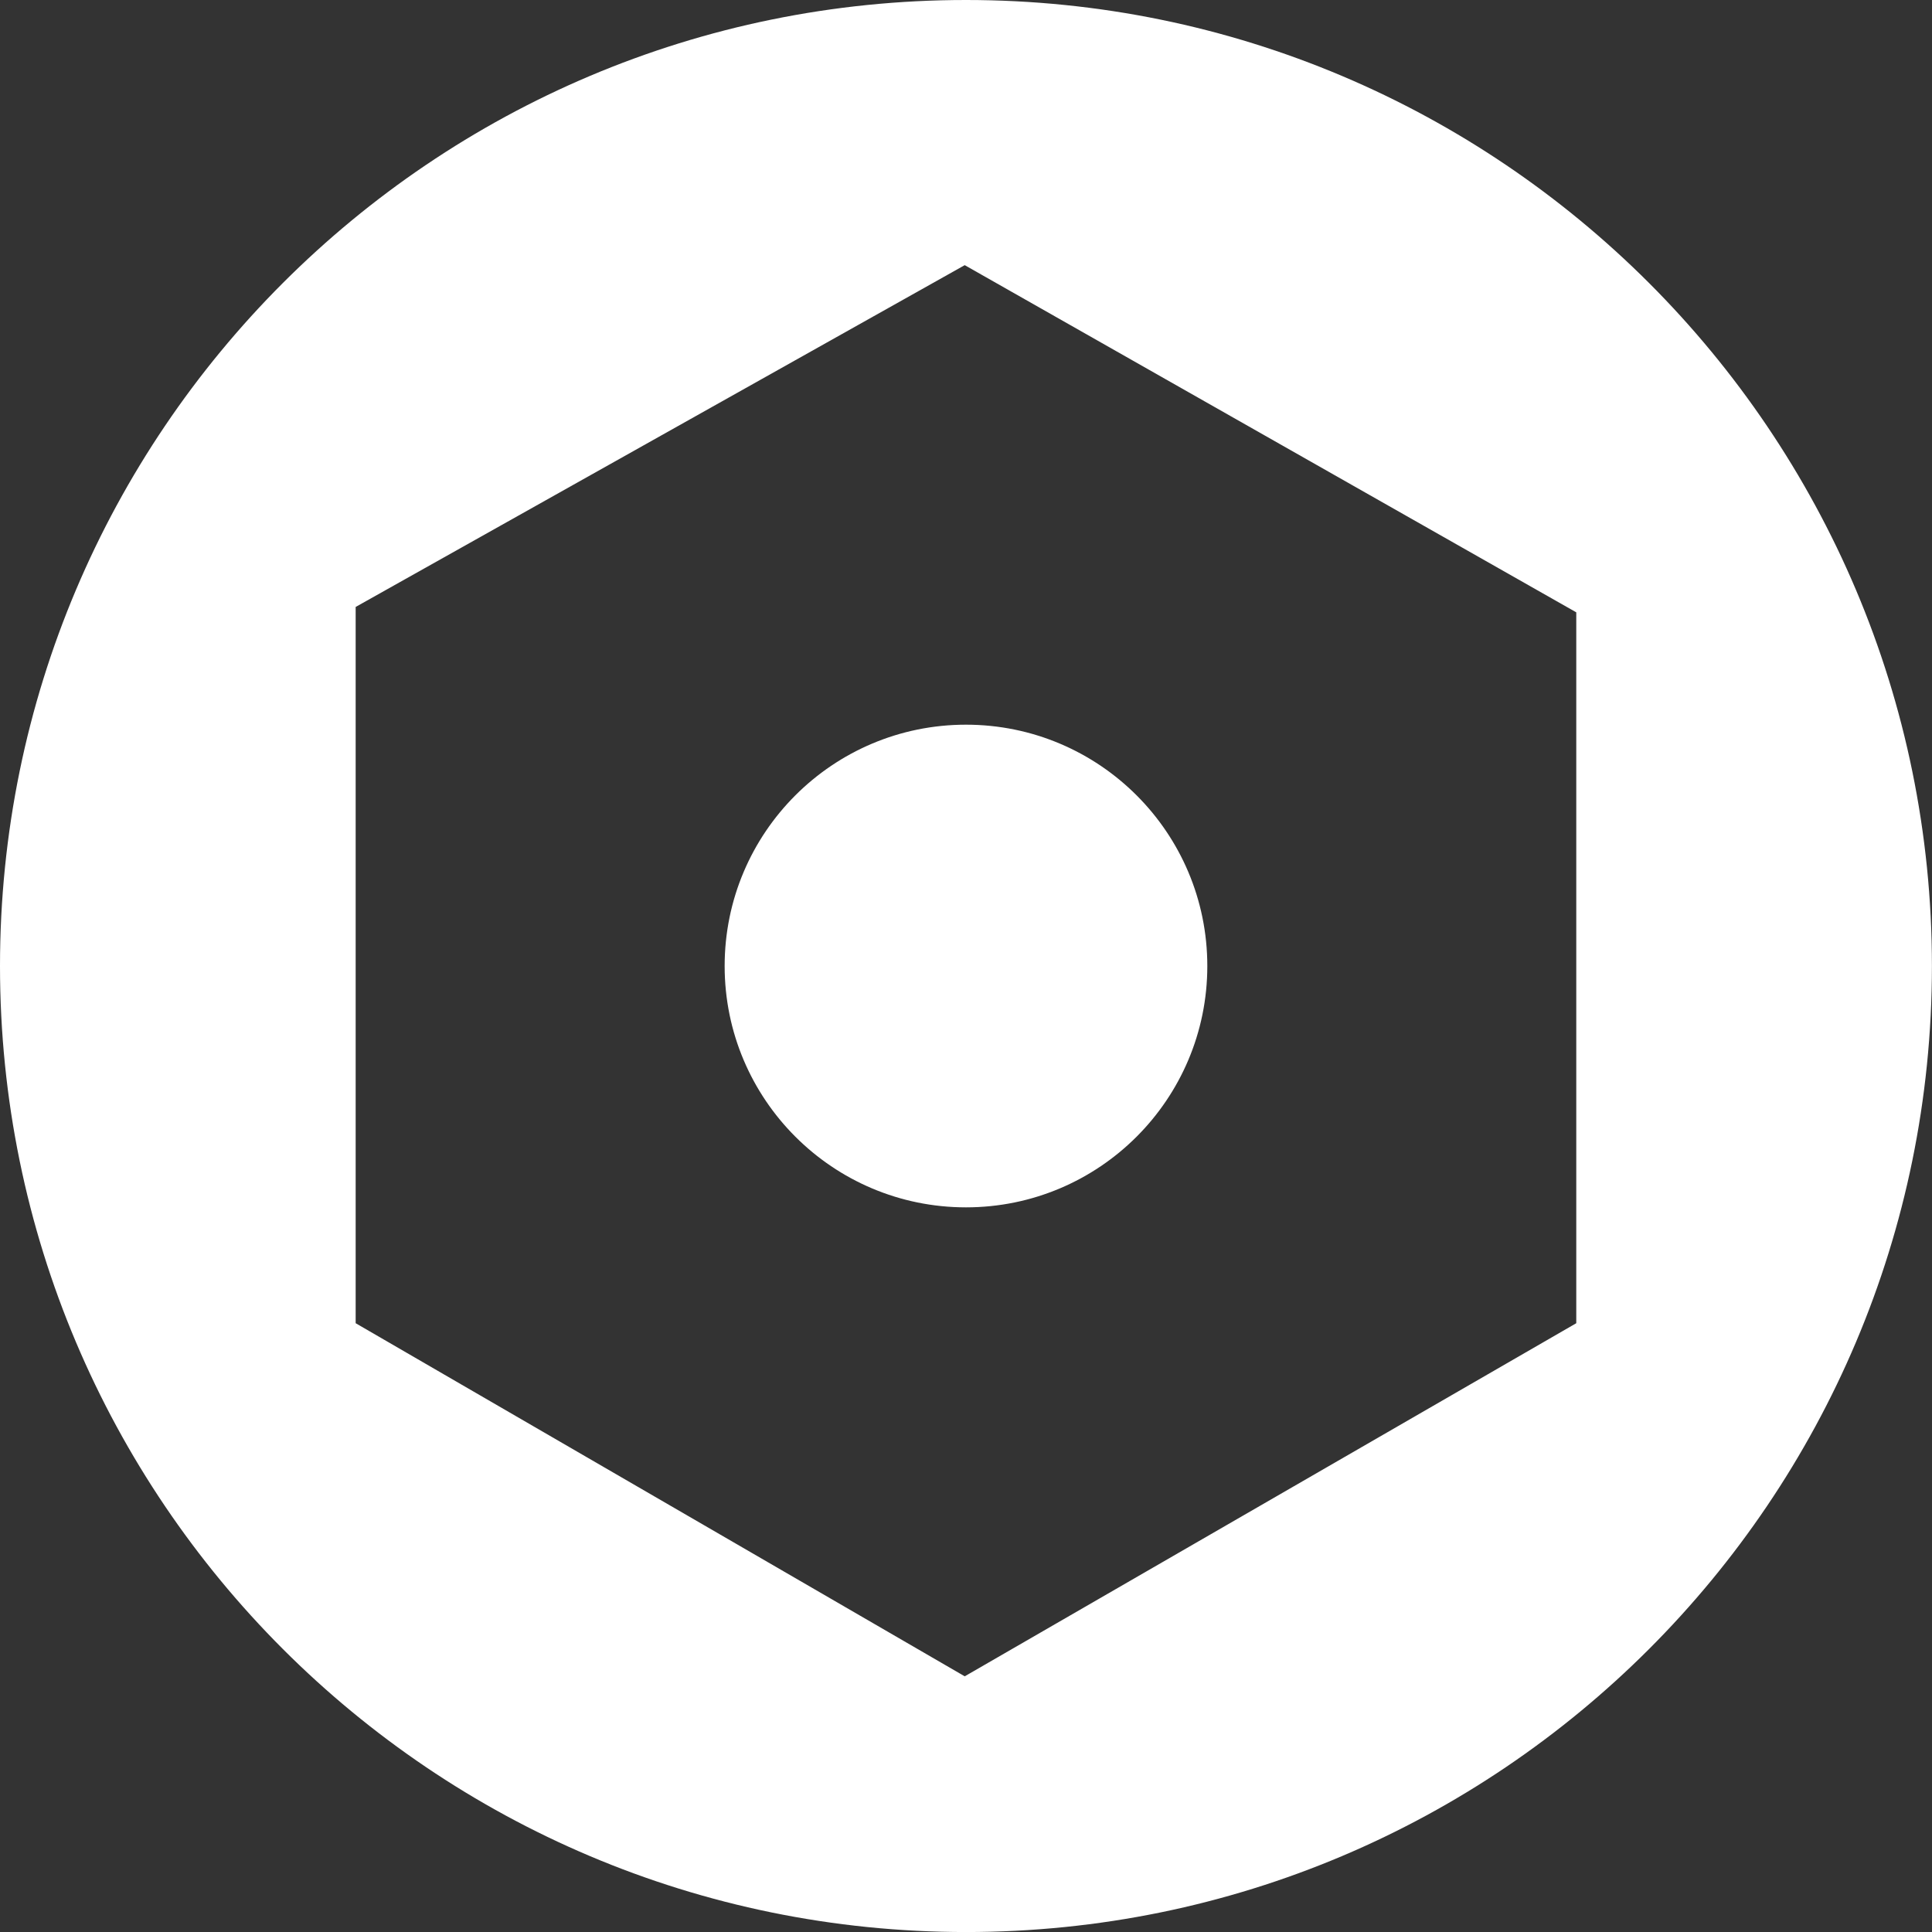
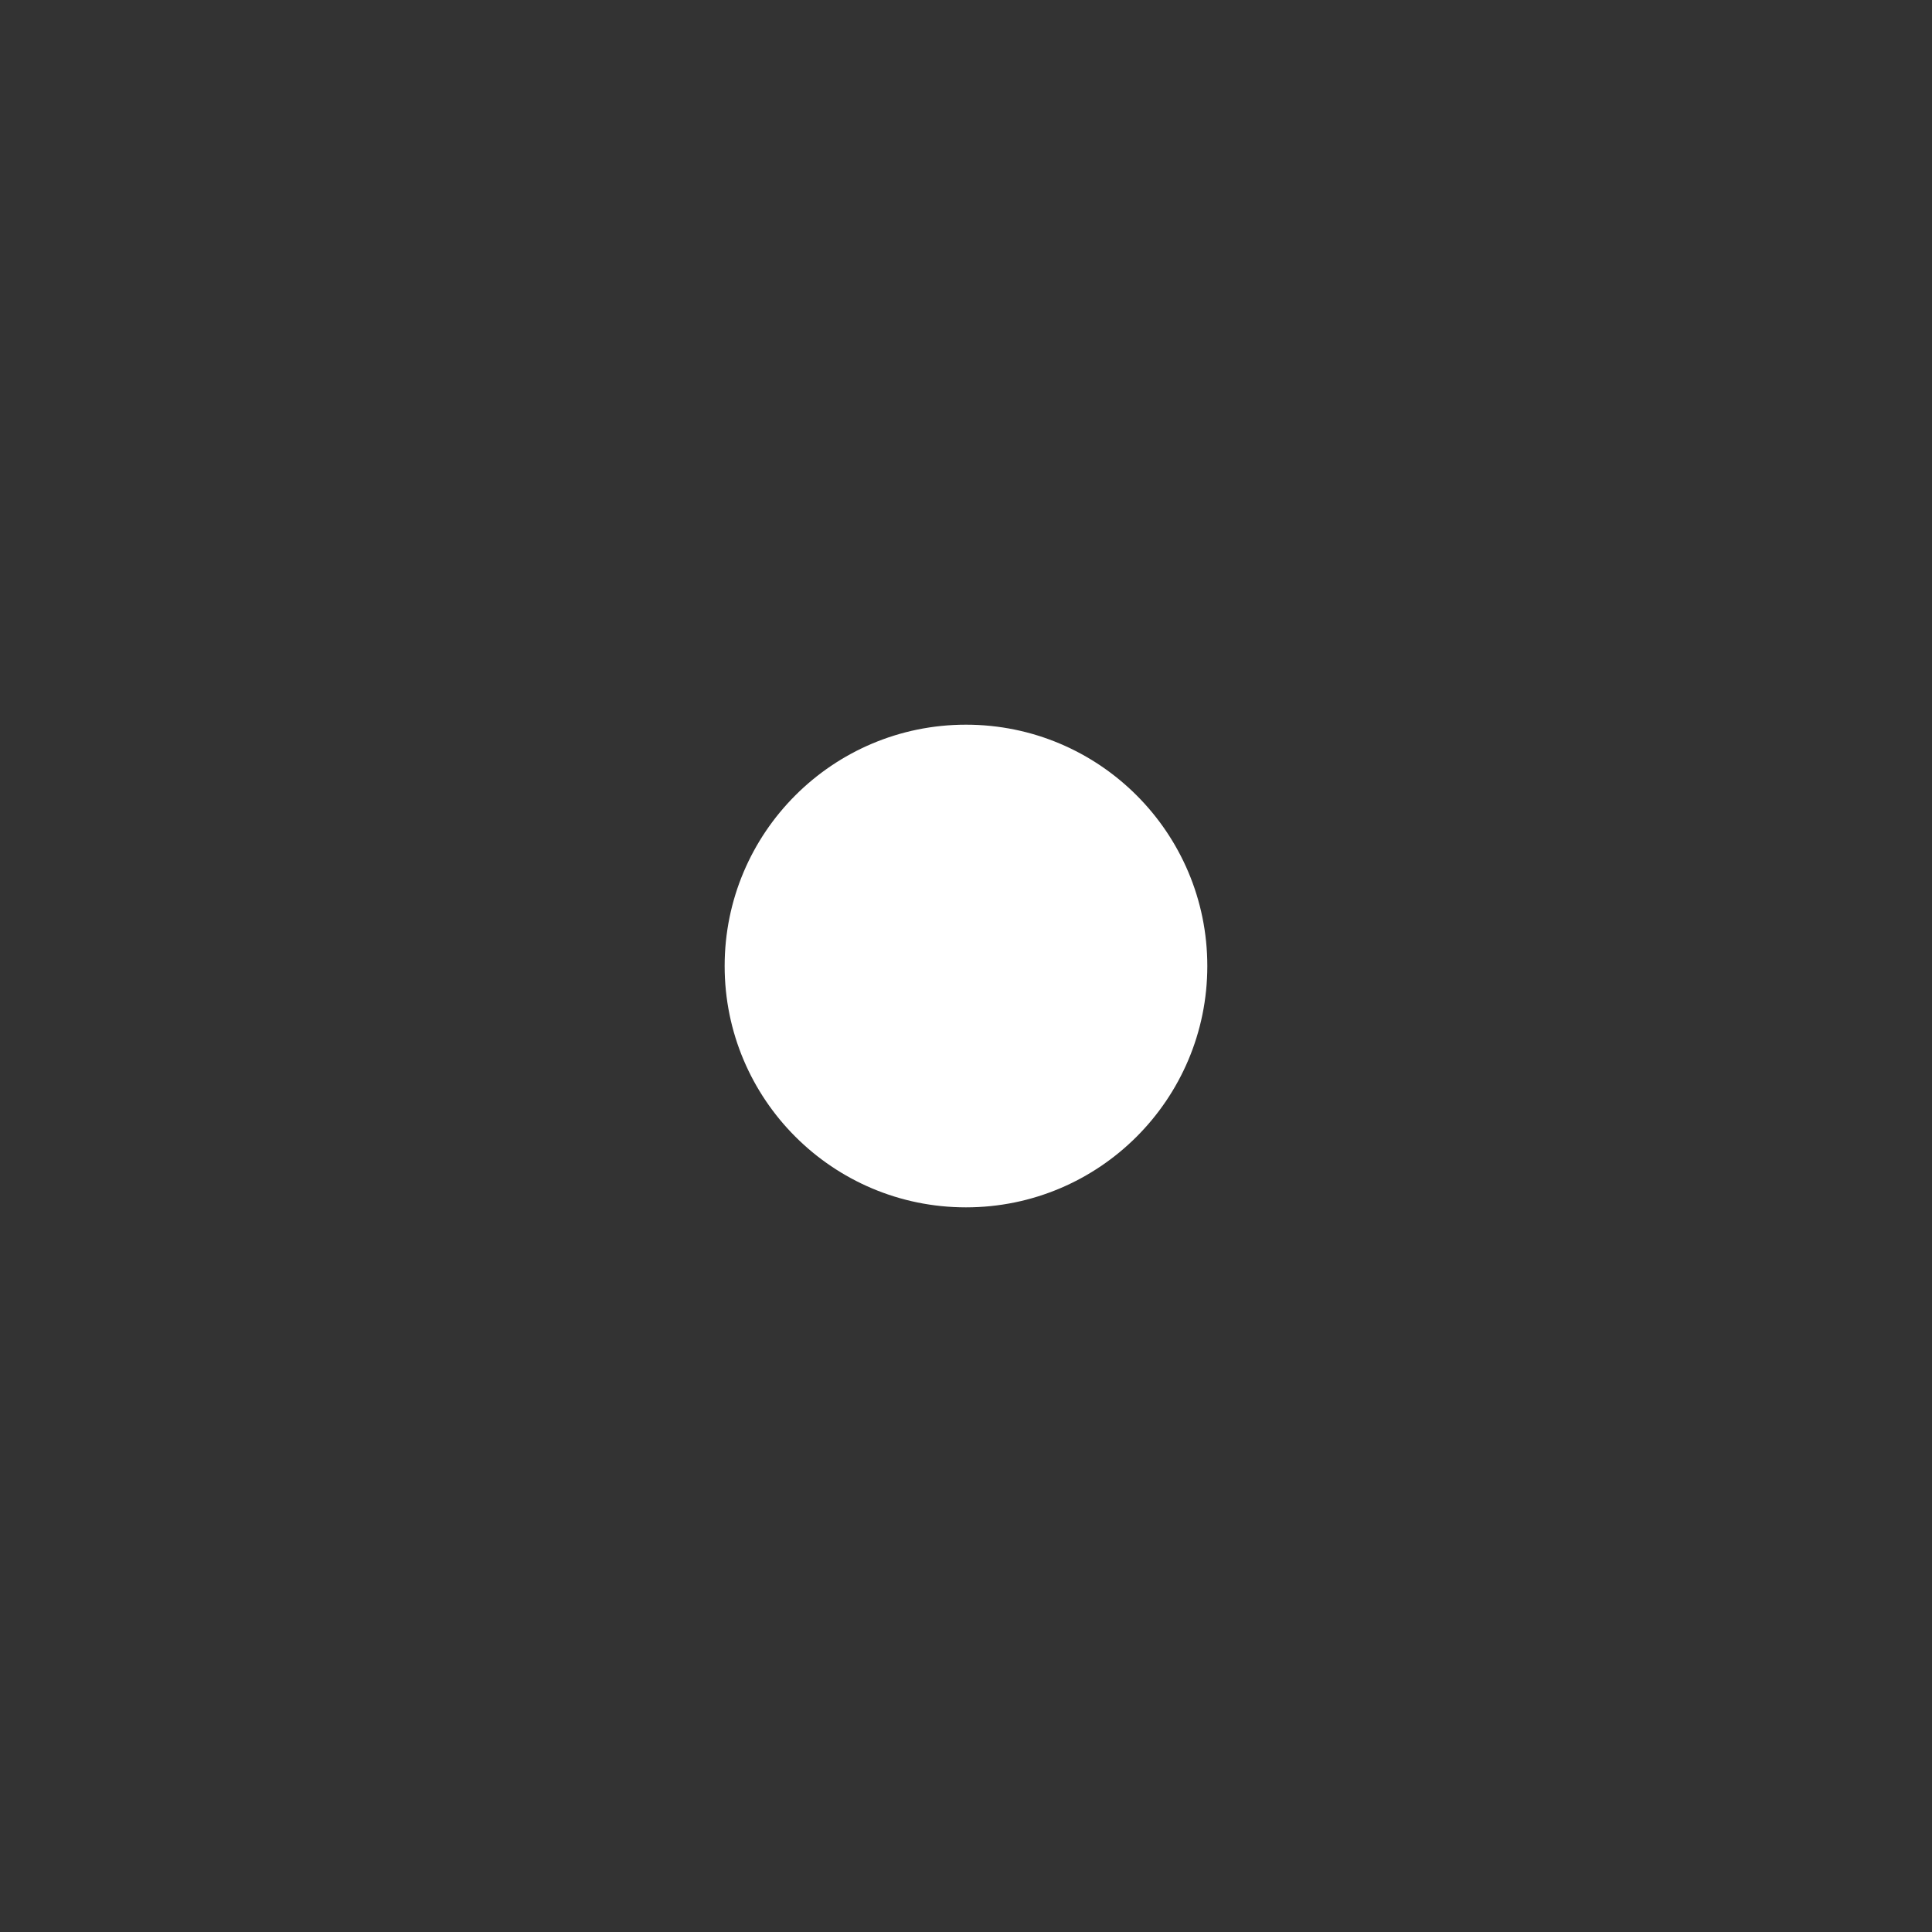
<svg xmlns="http://www.w3.org/2000/svg" version="1.1" id="Ebene_1" x="0px" y="0px" width="56.695px" height="56.695px" viewBox="0 0 56.695 56.695" enable-background="new 0 0 56.695 56.695" xml:space="preserve">
  <rect x="0" y="0" width="56.695" height="56.695" fill="#333333" stroke="none" />
-   <path fill="#FFFFFF" d="M0,28.348C0,12.693,12.691,0,28.346,0c15.656,0,28.347,12.693,28.347,28.348  c0,15.656-12.691,28.348-28.347,28.348C12.691,56.695,0,44.004,0,28.348z M28.31,49.192L46.256,38.83V17.969L28.31,7.781  l-17.873,10.03V38.83L28.31,49.192" />
  <circle fill="#FFFFFF" cx="28.347" cy="28.348" r="7.082" />
</svg>